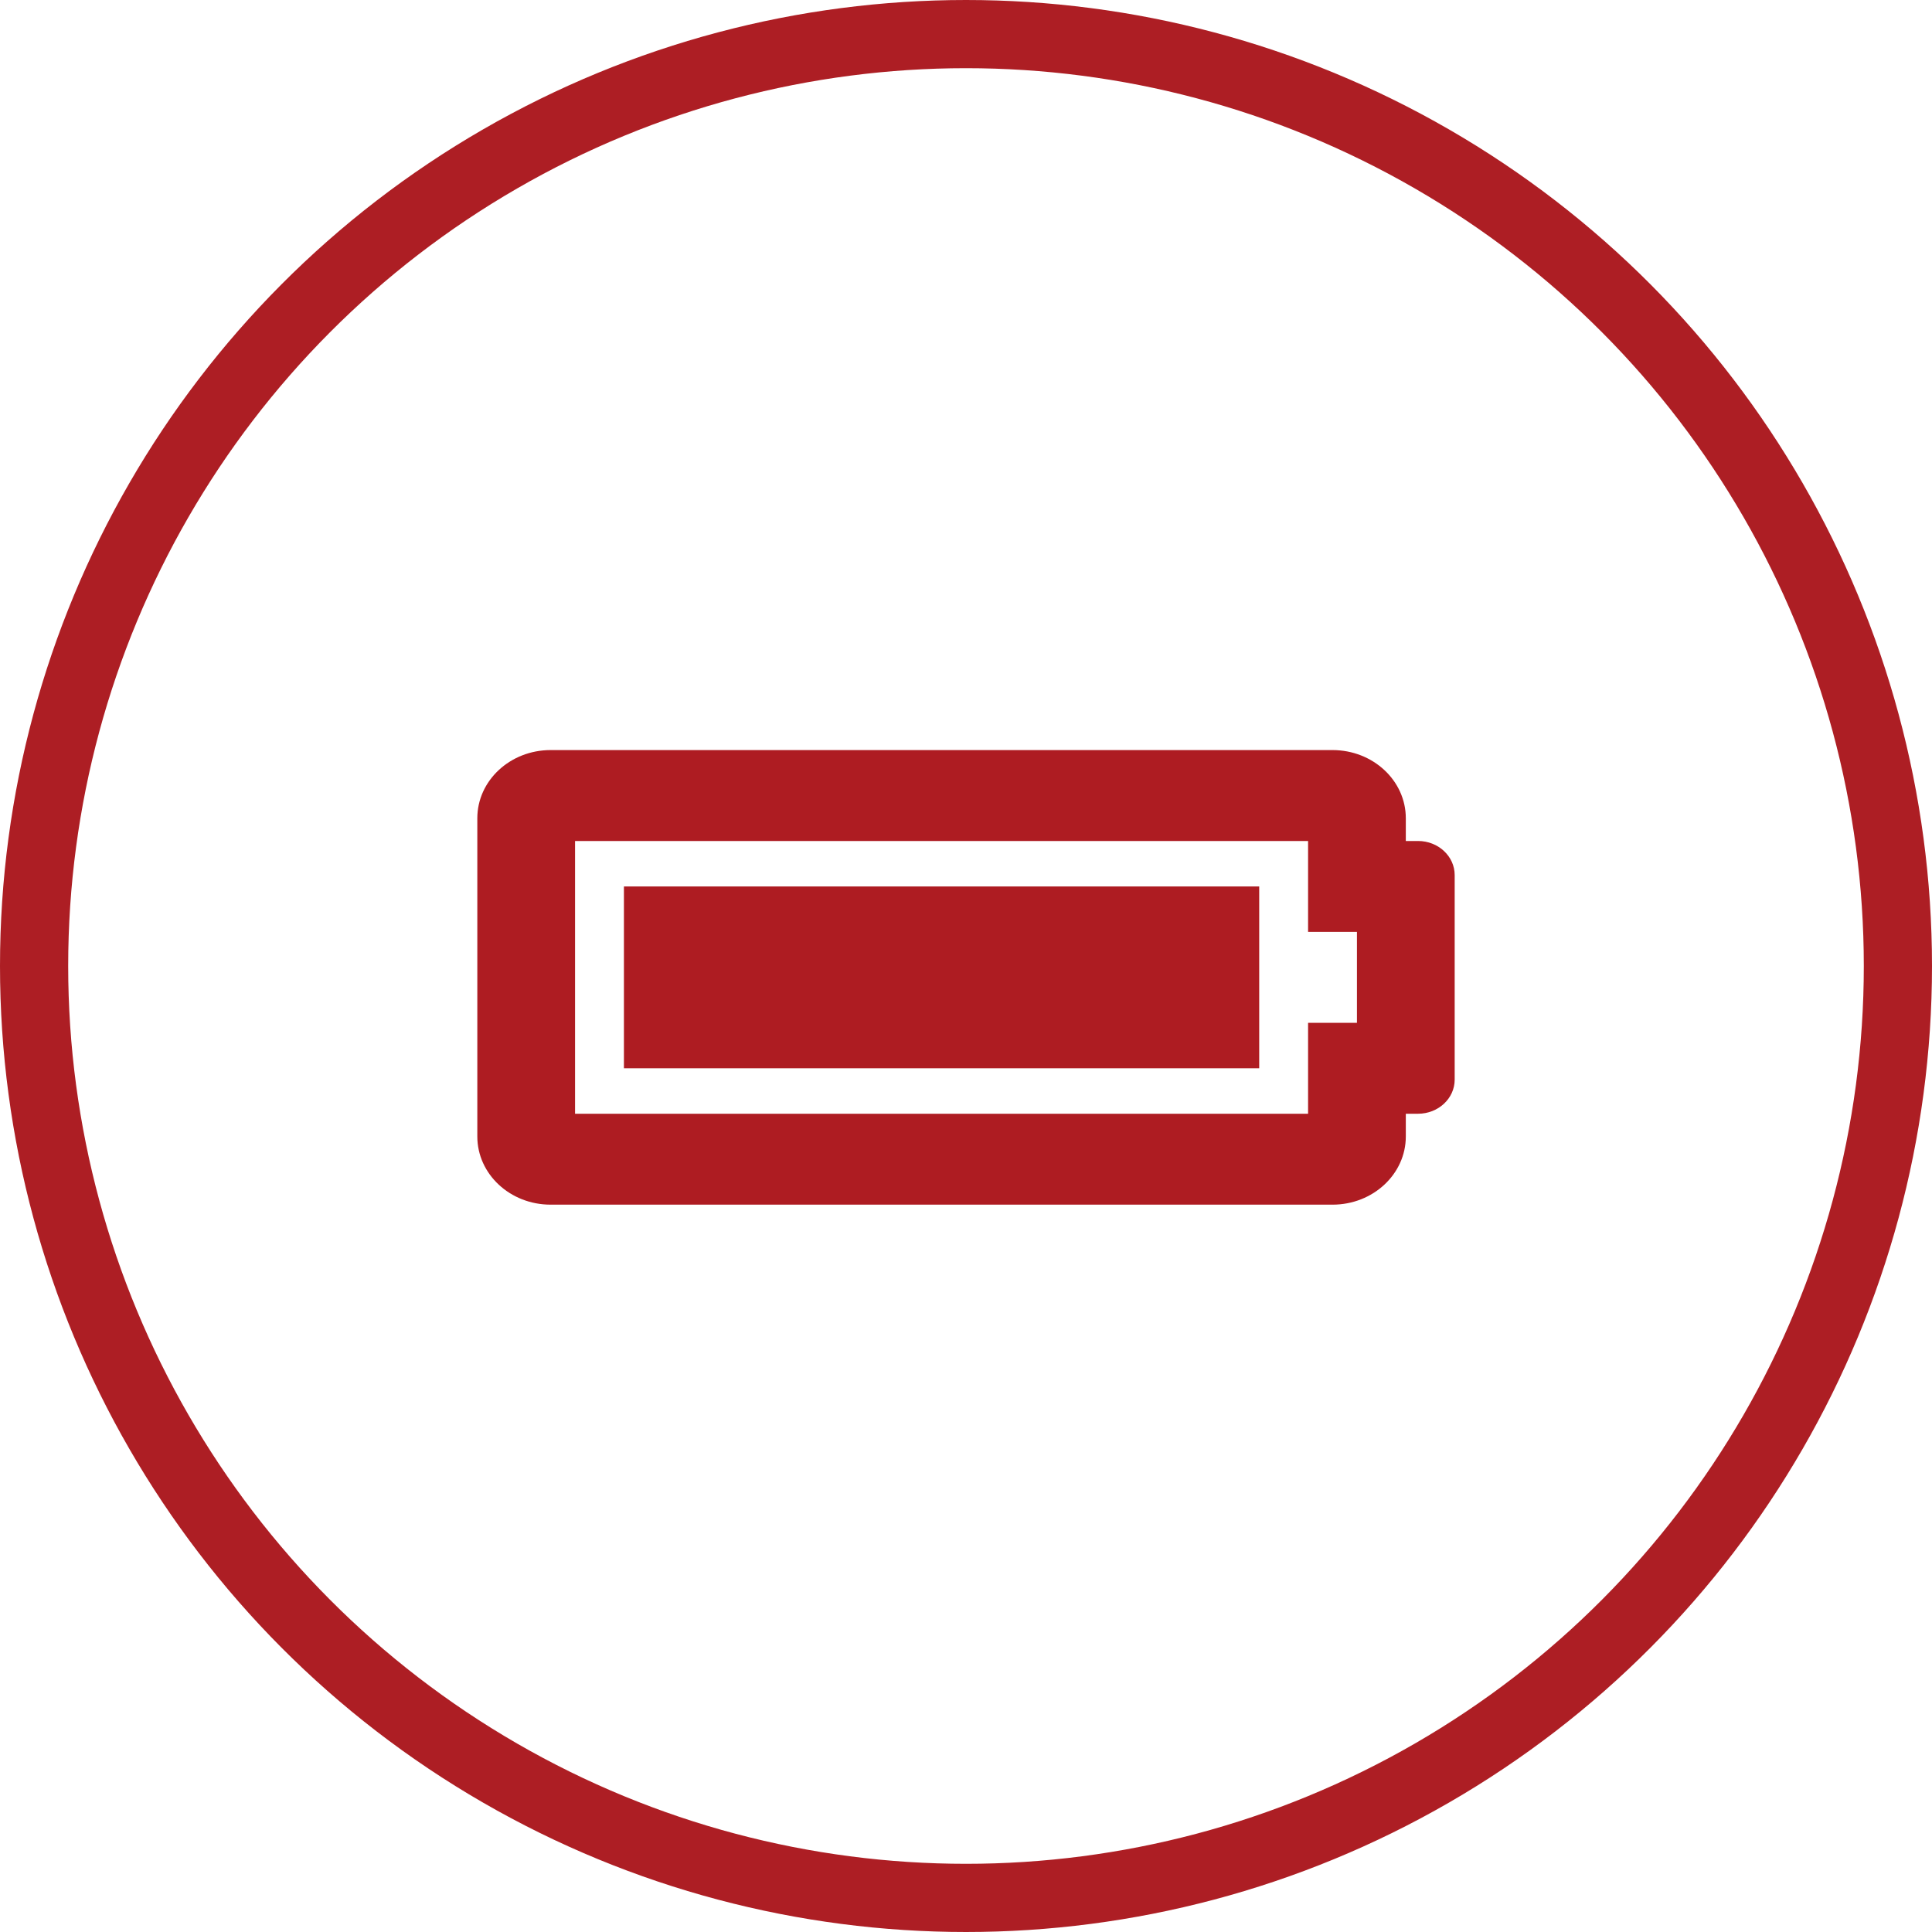
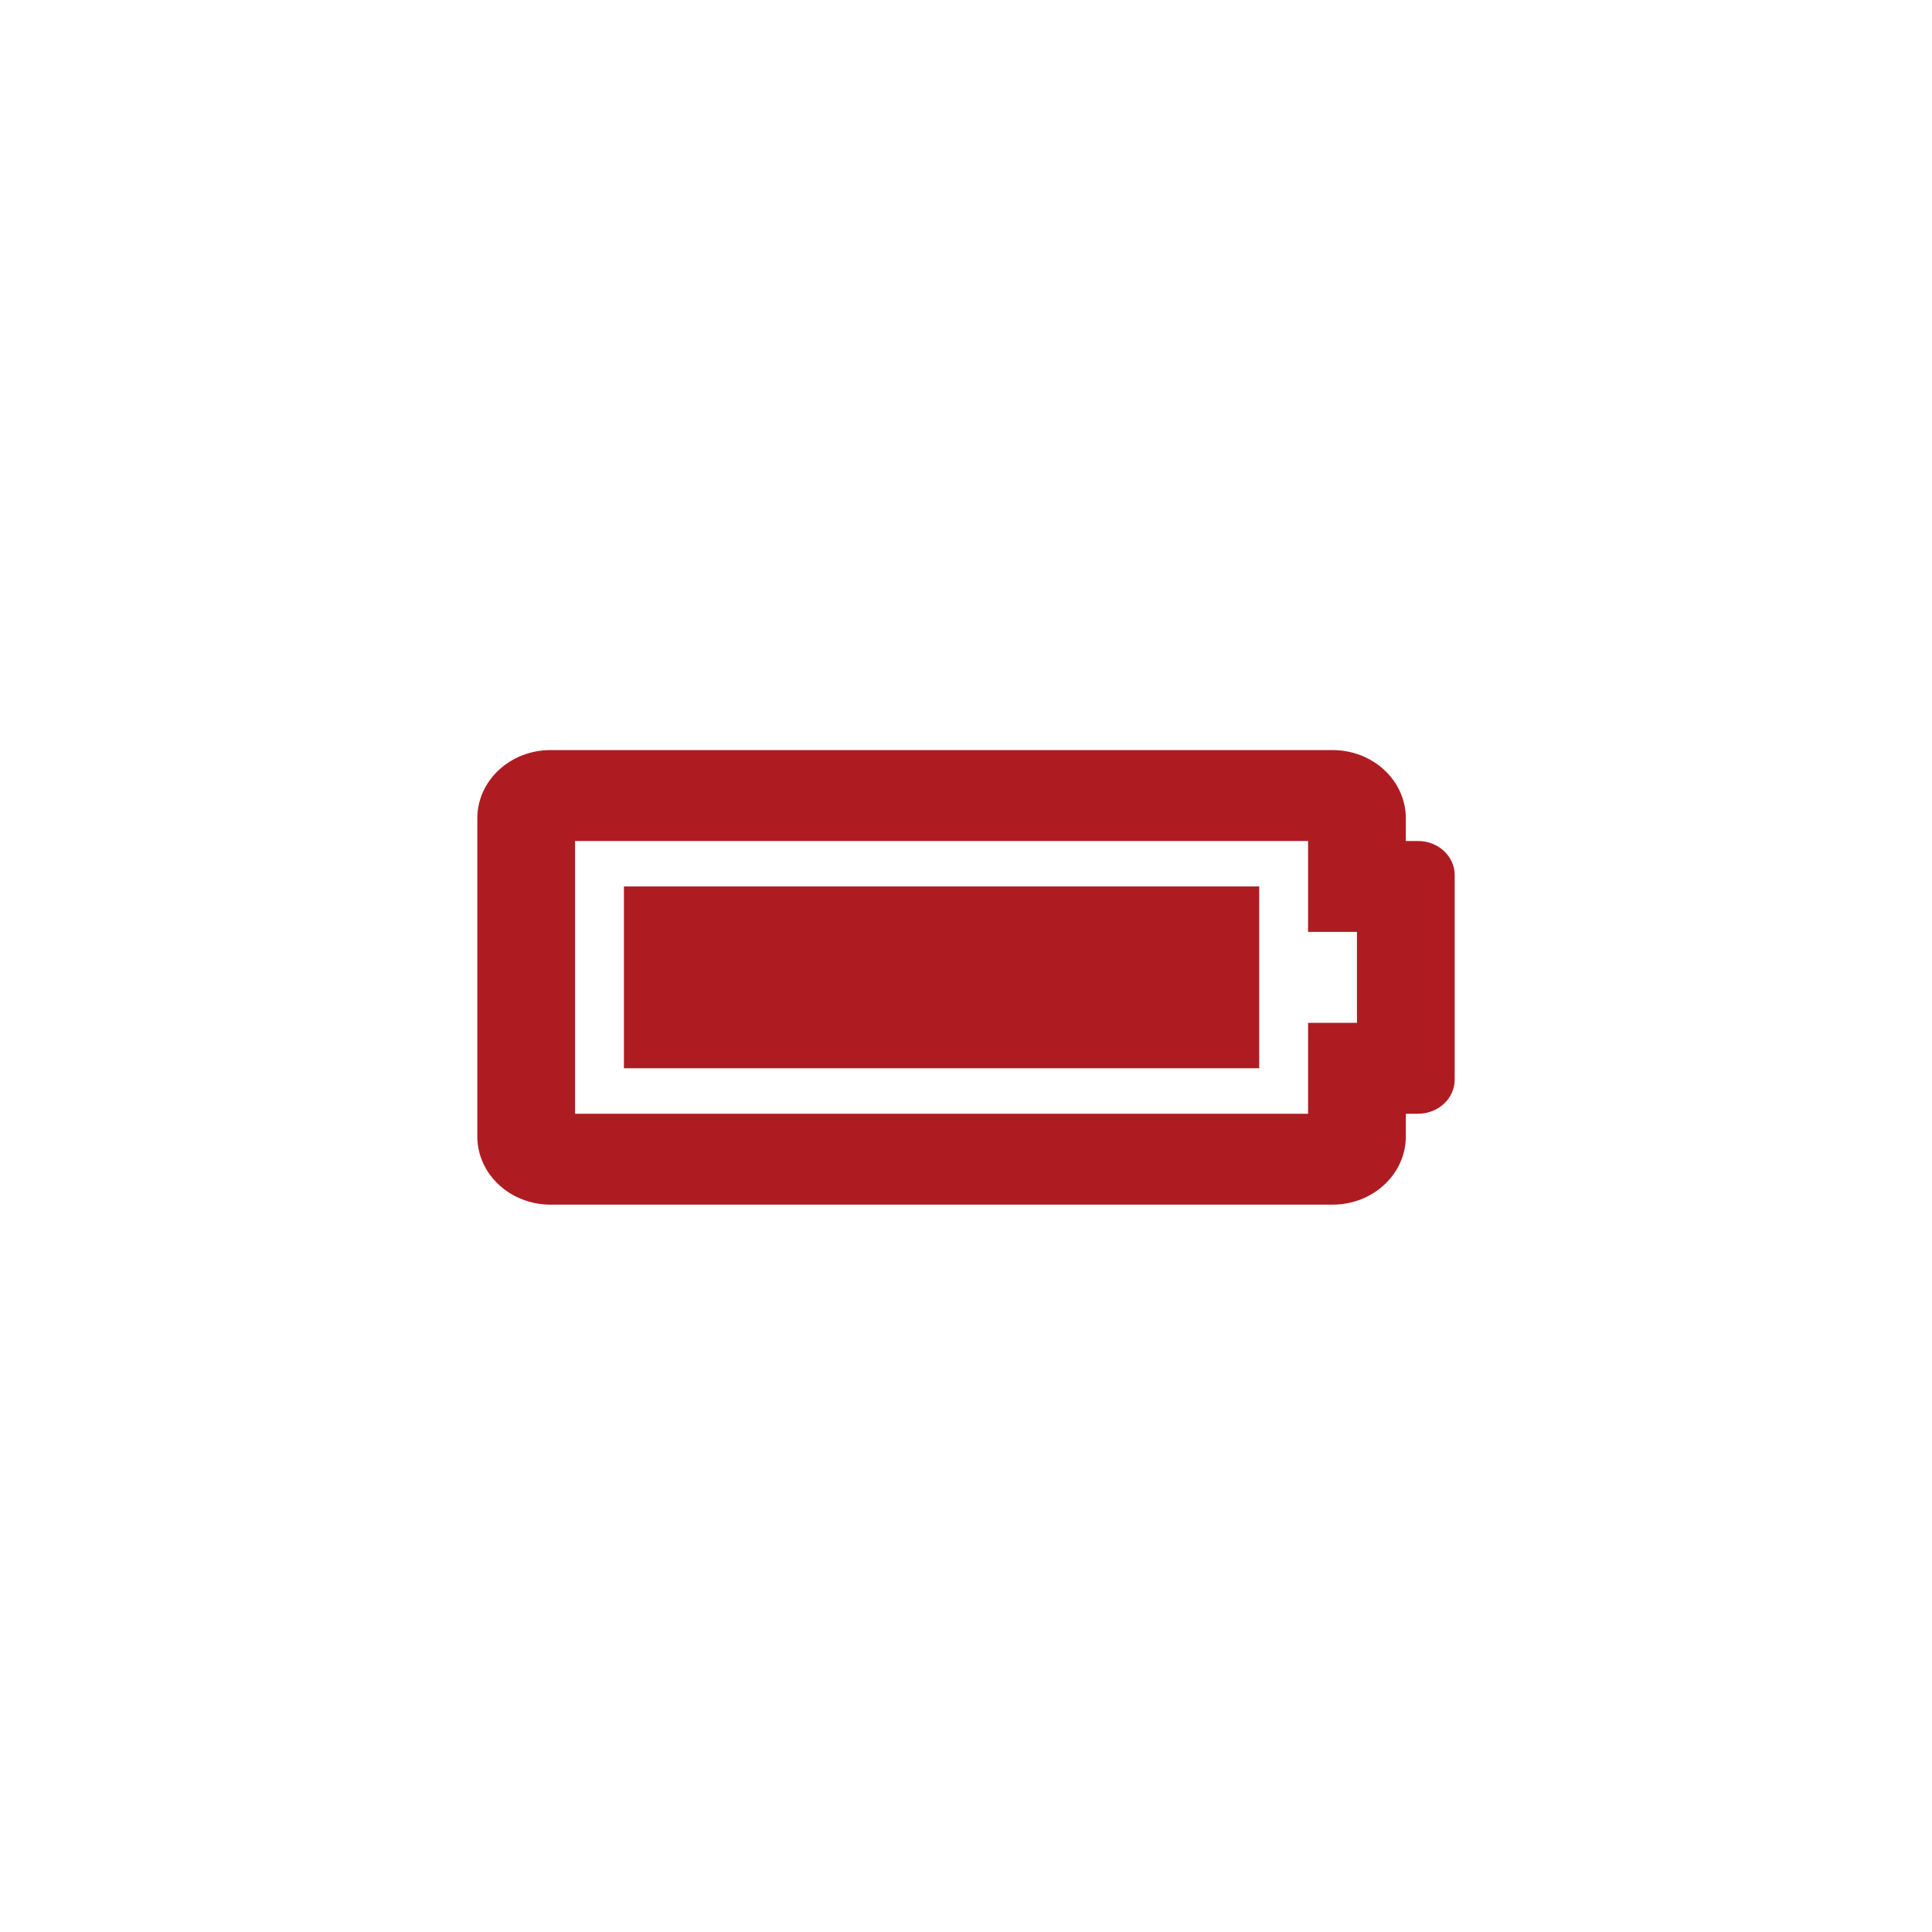
<svg xmlns="http://www.w3.org/2000/svg" width="85" height="85" viewBox="0 0 85 85" fill="none">
-   <circle cx="42.5" cy="42.5" r="41" stroke="#AD1E24" stroke-width="3" />
  <path d="M57.55 37V41H59.7V45H57.55V49H25.3V37H57.55ZM58.625 33H24.225C22.444 33 21 34.343 21 36V50C21 51.657 22.444 53 24.225 53H58.625C60.406 53 61.85 51.657 61.85 50V49H62.388C63.278 49 64 48.328 64 47.5V38.5C64 37.672 63.278 37 62.388 37H61.85V36C61.85 34.343 60.406 33 58.625 33ZM55.4 39H27.45V47H55.4V39Z" fill="#AE1C22" />
</svg>